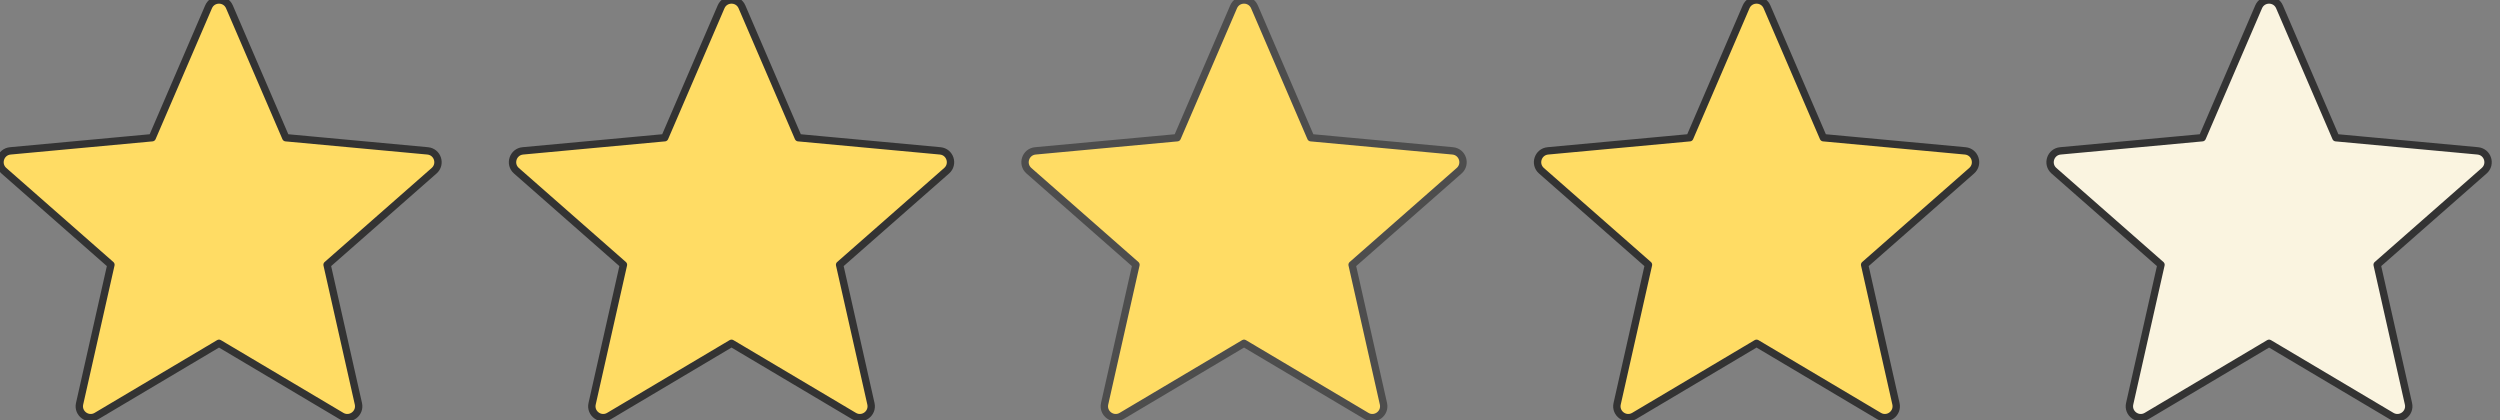
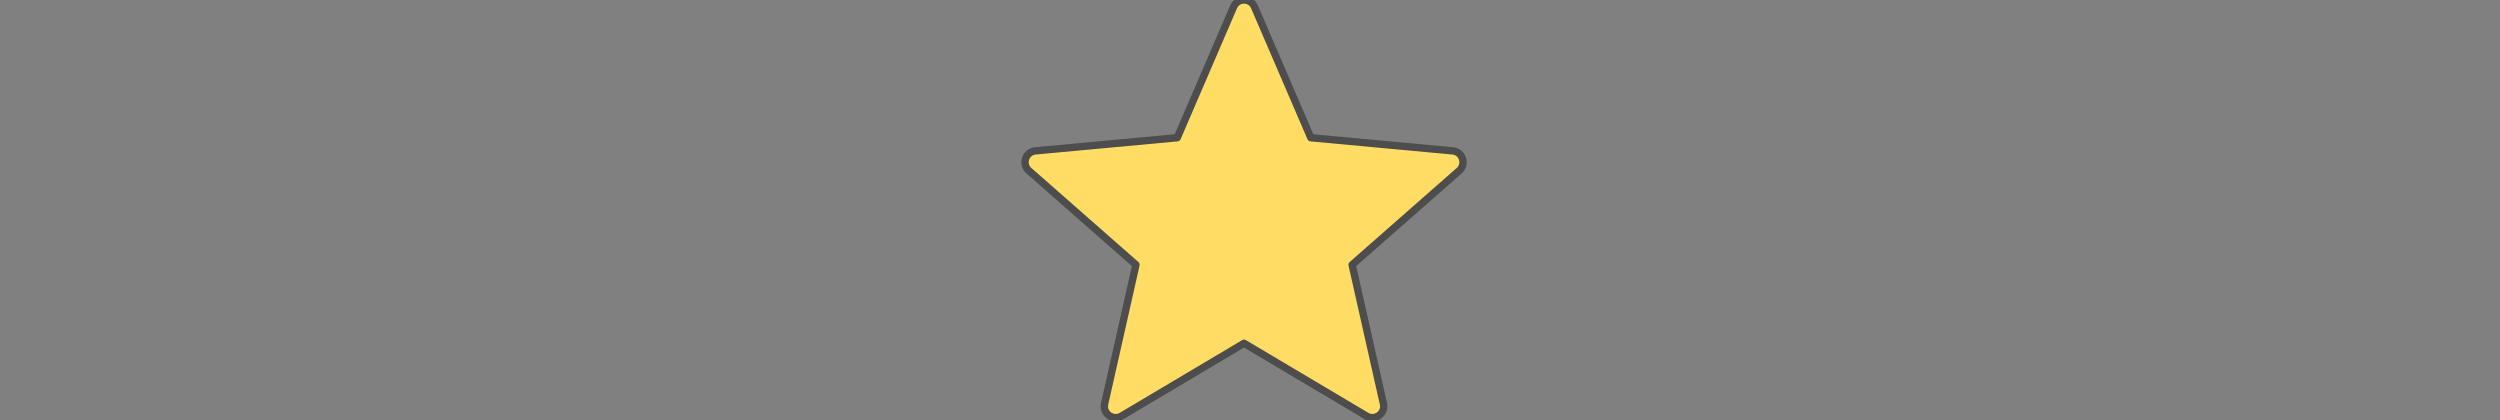
<svg xmlns="http://www.w3.org/2000/svg" width="100%" height="100%" viewBox="0 0 339 57" version="1.1" xml:space="preserve" style="fill-rule:evenodd;clip-rule:evenodd;stroke-linejoin:round;stroke-miterlimit:2;">
  <rect x="0" y="0" width="339" height="57" fill="#808080" stroke="none" />
  <g transform="matrix(0.116,0,0,0.116,3.28287e-05,-1.38)">
-     <path d="M499.92,188.26L334.081,172.879L268.205,19.91C263.593,9.199 248.406,9.199 243.794,19.91L177.919,172.88L12.08,188.26C0.468,189.337 -4.225,203.78 4.536,211.476L129.662,321.398L93.044,483.874C90.48,495.25 102.766,504.176 112.793,498.222L256,413.188L399.207,498.222C409.234,504.176 421.521,495.25 418.957,483.874L382.338,321.398L507.464,211.476C516.225,203.78 511.532,189.337 499.92,188.26Z" style="fill:rgb(255,220,100);fill-rule:nonzero;stroke:rgb(51,51,51);stroke-width:8.61px;" />
-   </g>
+     </g>
  <g transform="matrix(0.116,0,0,0.116,69.498,-1.38)">
-     <path d="M499.92,188.26L334.081,172.879L268.205,19.91C263.593,9.199 248.406,9.199 243.794,19.91L177.919,172.88L12.08,188.26C0.468,189.337 -4.225,203.78 4.536,211.476L129.662,321.398L93.044,483.874C90.48,495.25 102.766,504.176 112.793,498.222L256,413.188L399.207,498.222C409.234,504.176 421.521,495.25 418.957,483.874L382.338,321.398L507.464,211.476C516.225,203.78 511.532,189.337 499.92,188.26Z" style="fill:rgb(255,220,100);fill-rule:nonzero;stroke:rgb(51,51,51);stroke-width:8.61px;" />
-   </g>
+     </g>
  <g transform="matrix(0.116,0,0,0.116,138.995,-1.38)">
    <path d="M499.92,188.26L334.081,172.879L268.205,19.91C263.593,9.199 248.406,9.199 243.794,19.91L177.919,172.88L12.08,188.26C0.468,189.337 -4.225,203.78 4.536,211.476L129.662,321.398L93.044,483.874C90.48,495.25 102.766,504.176 112.793,498.222L256,413.188L399.207,498.222C409.234,504.176 421.521,495.25 418.957,483.874L382.338,321.398L507.464,211.476C516.225,203.78 511.532,189.337 499.92,188.26Z" style="fill:rgb(255,220,100);fill-rule:nonzero;stroke:rgb(77,77,77);stroke-width:8.61px;" />
  </g>
  <g transform="matrix(0.116,0,0,0.116,208.492,-1.38)">
-     <path d="M499.92,188.26L334.081,172.879L268.205,19.91C263.593,9.199 248.406,9.199 243.794,19.91L177.919,172.88L12.08,188.26C0.468,189.337 -4.225,203.78 4.536,211.476L129.662,321.398L93.044,483.874C90.48,495.25 102.766,504.176 112.793,498.222L256,413.188L399.207,498.222C409.234,504.176 421.521,495.25 418.957,483.874L382.338,321.398L507.464,211.476C516.225,203.78 511.532,189.337 499.92,188.26Z" style="fill:rgb(255,220,100);fill-rule:nonzero;stroke:rgb(51,51,51);stroke-width:8.61px;" />
-   </g>
+     </g>
  <g transform="matrix(0.116,0,0,0.116,277.99,-1.38)">
-     <path d="M499.92,188.26L334.081,172.879L268.205,19.91C263.593,9.199 248.406,9.199 243.794,19.91L177.919,172.88L12.08,188.26C0.468,189.337 -4.225,203.78 4.536,211.476L129.662,321.398L93.044,483.874C90.48,495.25 102.766,504.176 112.793,498.222L256,413.188L399.207,498.222C409.234,504.176 421.521,495.25 418.957,483.874L382.338,321.398L507.464,211.476C516.225,203.78 511.532,189.337 499.92,188.26Z" style="fill:rgb(250,244,224);fill-rule:nonzero;stroke:rgb(51,51,51);stroke-width:8.61px;" />
-   </g>
+     </g>
</svg>